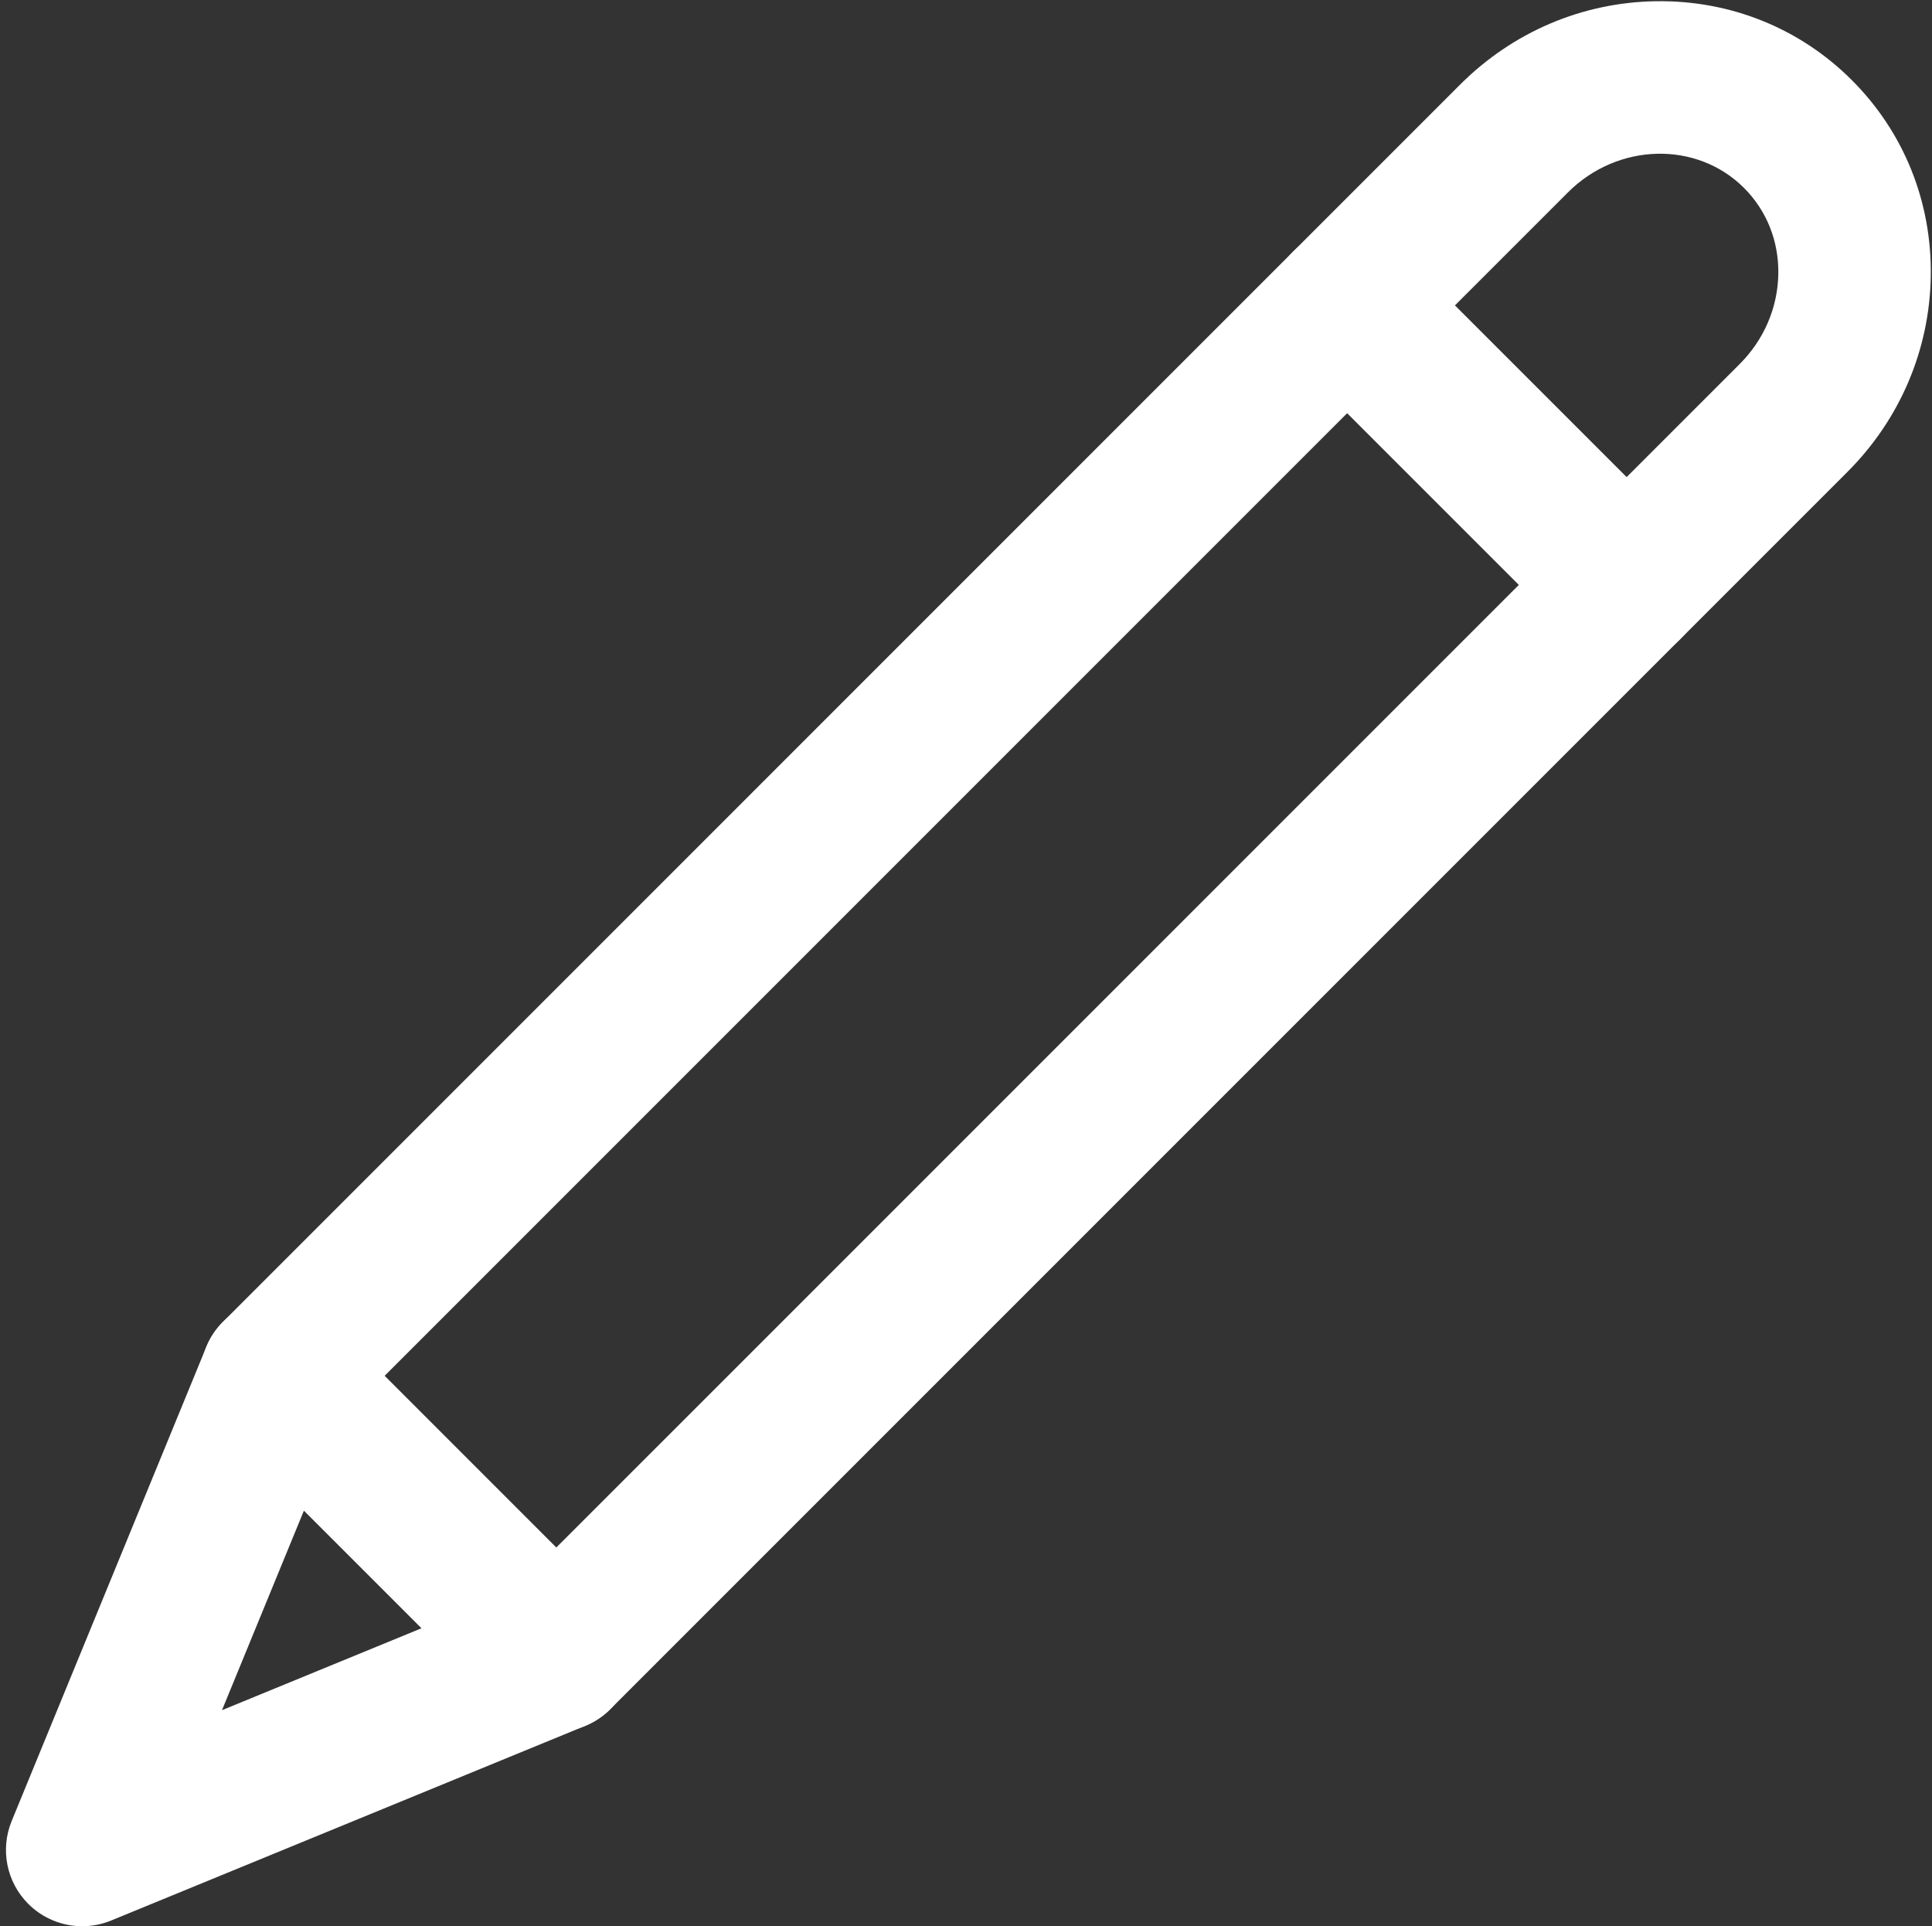
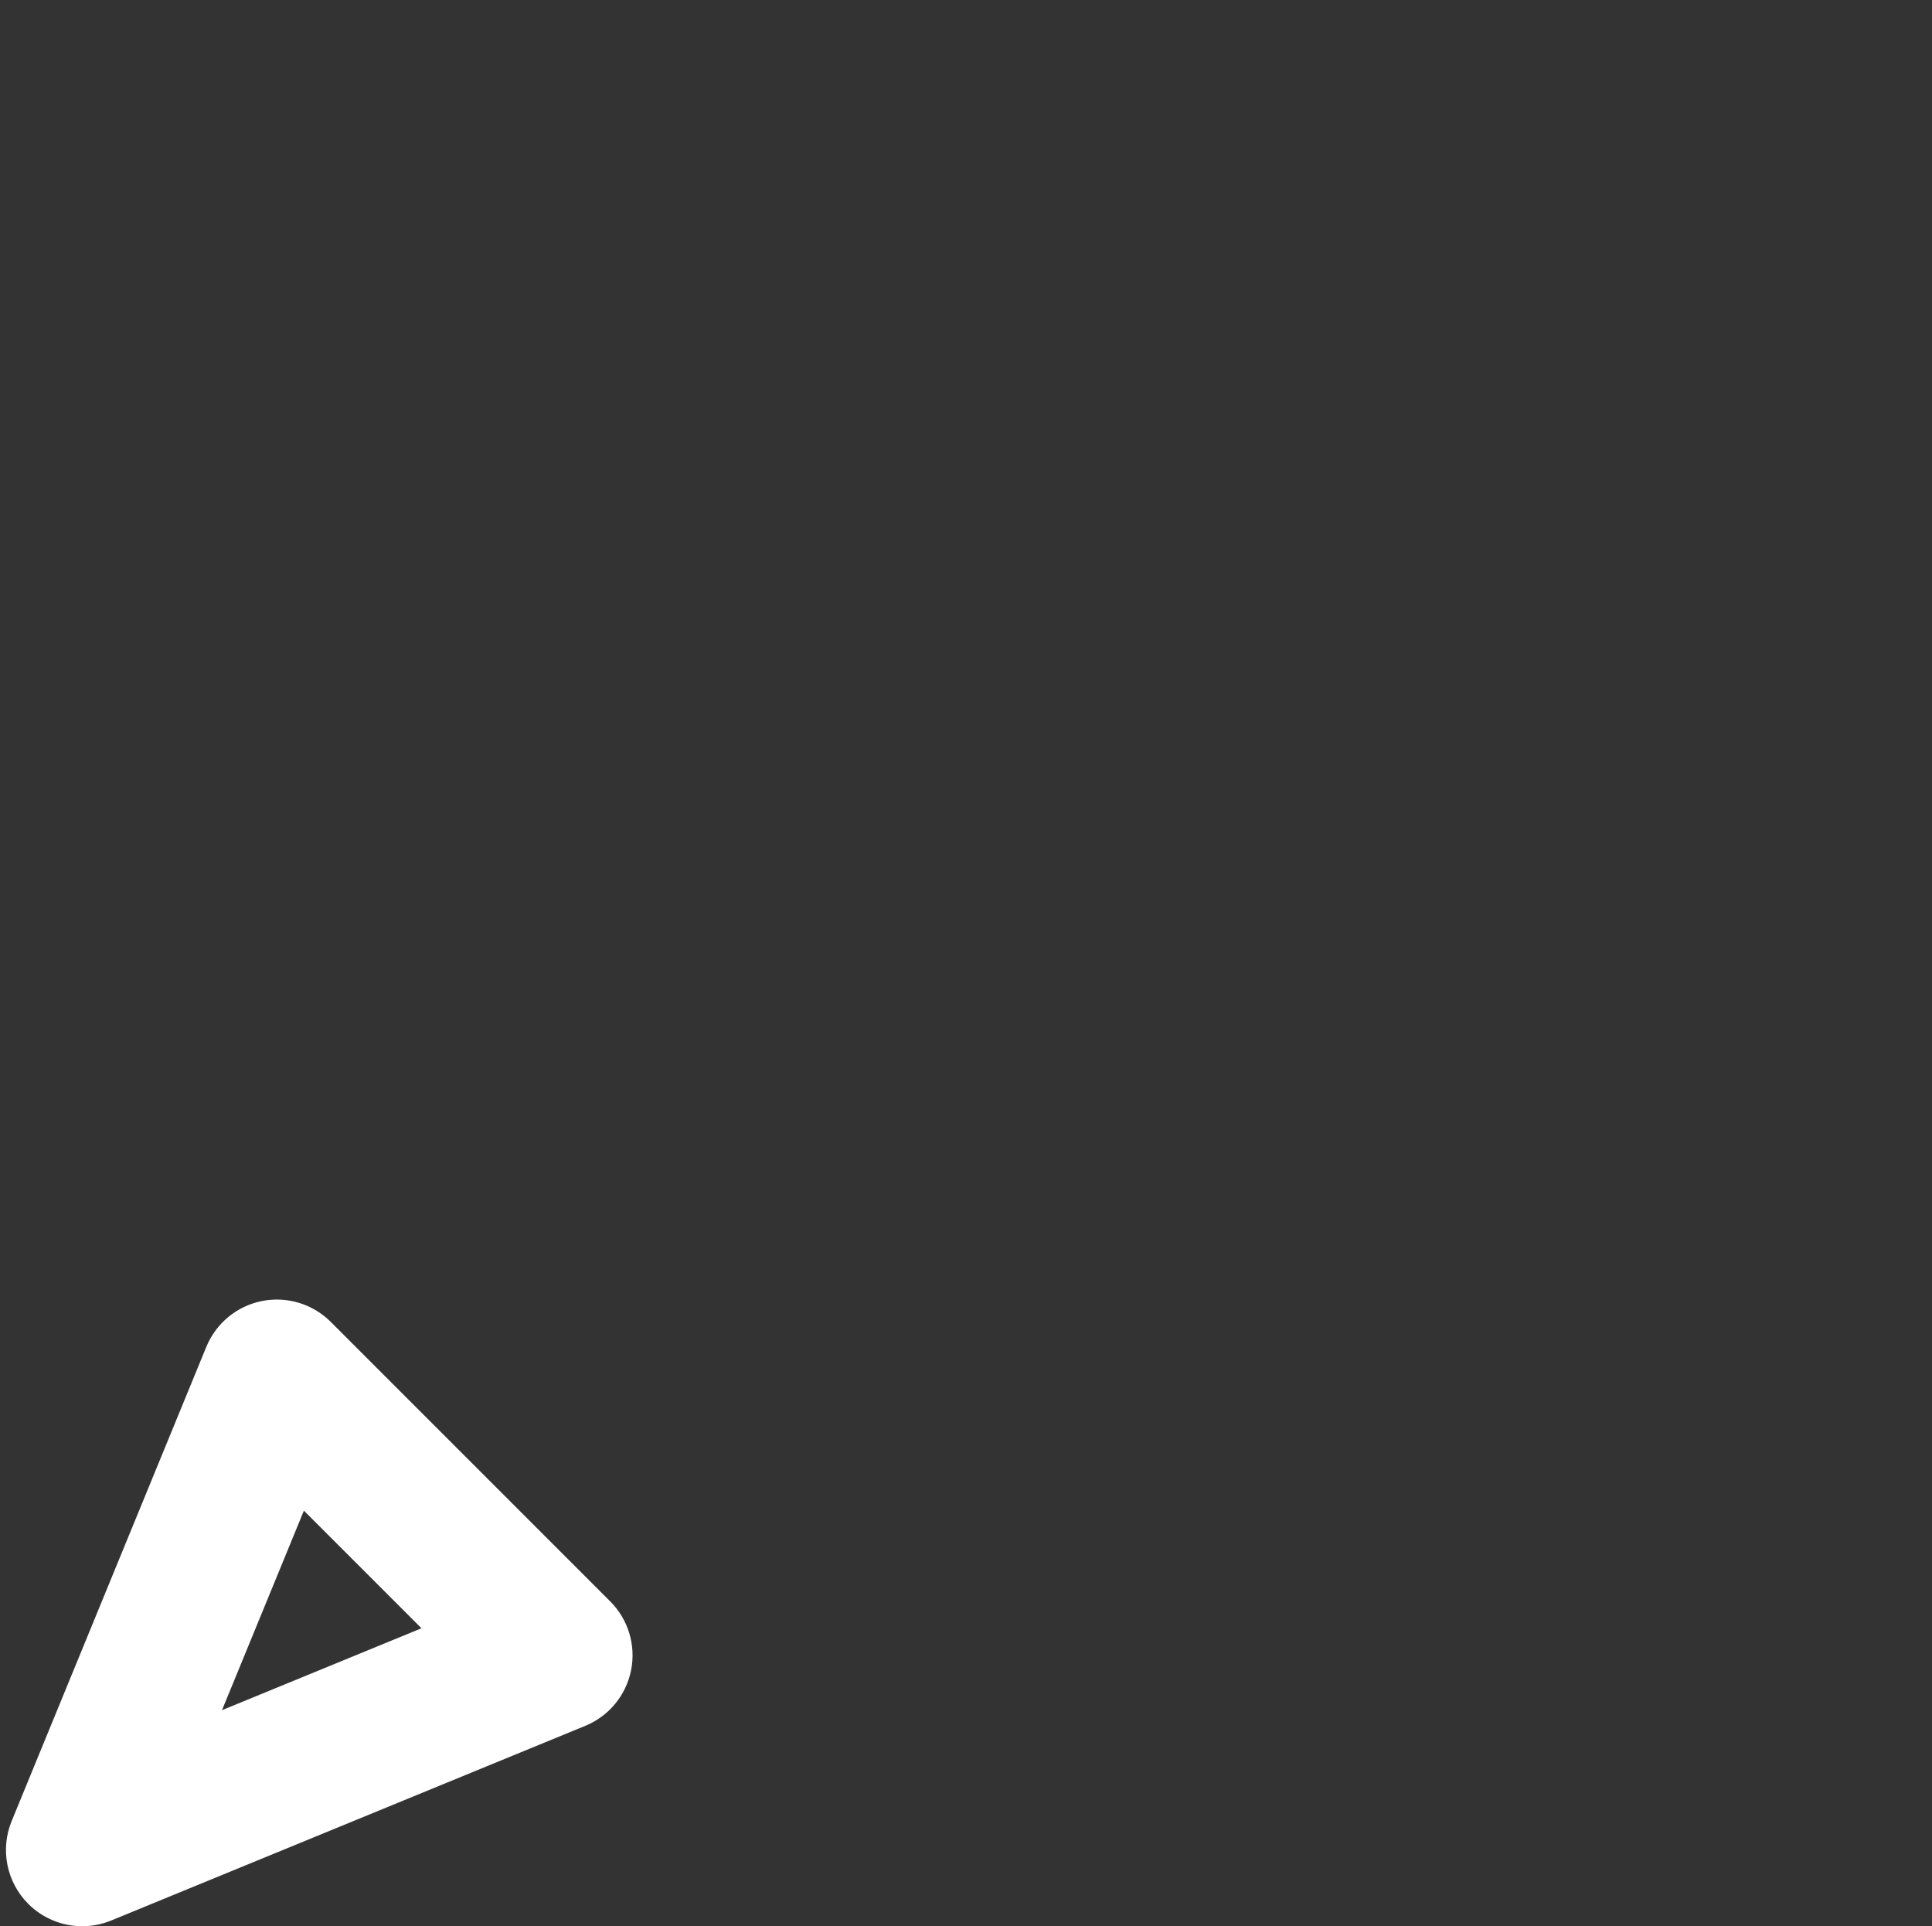
<svg xmlns="http://www.w3.org/2000/svg" fill="#000000" height="1617" preserveAspectRatio="xMidYMid meet" version="1" viewBox="187.0 191.0 1622.0 1617.0" width="1622" zoomAndPan="magnify">
  <rect x="187.0" y="191.0" width="1622.0" height="1617.0" fill="#333333" stroke="none" />
  <g>
    <g id="change1_1">
      <path d="M 442.129 1459.148 L 373.371 1626.629 L 540.852 1557.871 Z M 256.012 1808 C 239.355 1808 222.988 1801.5 210.746 1789.25 C 192.492 1771 186.992 1743.57 196.797 1719.691 L 360.223 1321.629 C 368.355 1301.82 385.852 1287.391 406.844 1283.18 C 427.836 1278.98 449.543 1285.539 464.684 1300.68 L 699.32 1535.32 C 714.457 1550.461 721.023 1572.172 716.816 1593.16 C 712.605 1614.148 698.176 1631.648 678.371 1639.781 L 280.305 1803.211 C 272.441 1806.43 264.191 1808 256.012 1808" fill="#ffffff" />
    </g>
    <g id="change2_1">
-       <path d="M 1552.629 746.012 C 1536.25 746.012 1519.871 739.762 1507.371 727.262 L 1272.73 492.629 C 1247.738 467.629 1247.738 427.109 1272.73 402.121 C 1297.73 377.121 1338.25 377.121 1363.238 402.121 L 1597.879 636.762 C 1622.879 661.75 1622.879 702.27 1597.879 727.262 C 1585.379 739.762 1569.012 746.012 1552.629 746.012" fill="#ffffff" />
-     </g>
+       </g>
    <g id="change1_2">
-       <path d="M 654.066 1644.57 C 637.684 1644.57 621.309 1638.32 608.809 1625.82 C 583.816 1600.832 583.816 1560.312 608.809 1535.312 L 1647.488 496.645 C 1667.984 476.145 1679.527 449.242 1679.98 420.91 C 1680.426 393.398 1670.203 367.785 1651.203 348.785 C 1611.473 309.055 1545.141 310.73 1503.355 352.512 L 464.684 1391.191 C 439.688 1416.184 399.168 1416.184 374.172 1391.191 C 349.18 1366.191 349.18 1325.672 374.172 1300.684 L 1412.844 262.008 C 1457 217.852 1515.309 193 1577.059 192.035 C 1639.508 191.047 1698.027 214.586 1741.711 258.281 C 1785.445 302.008 1808.973 360.492 1807.965 422.973 C 1806.965 484.723 1782.117 543.02 1737.992 587.156 L 699.32 1625.82 C 686.824 1638.32 670.445 1644.57 654.066 1644.57" fill="#ffffff" />
-     </g>
+       </g>
  </g>
</svg>